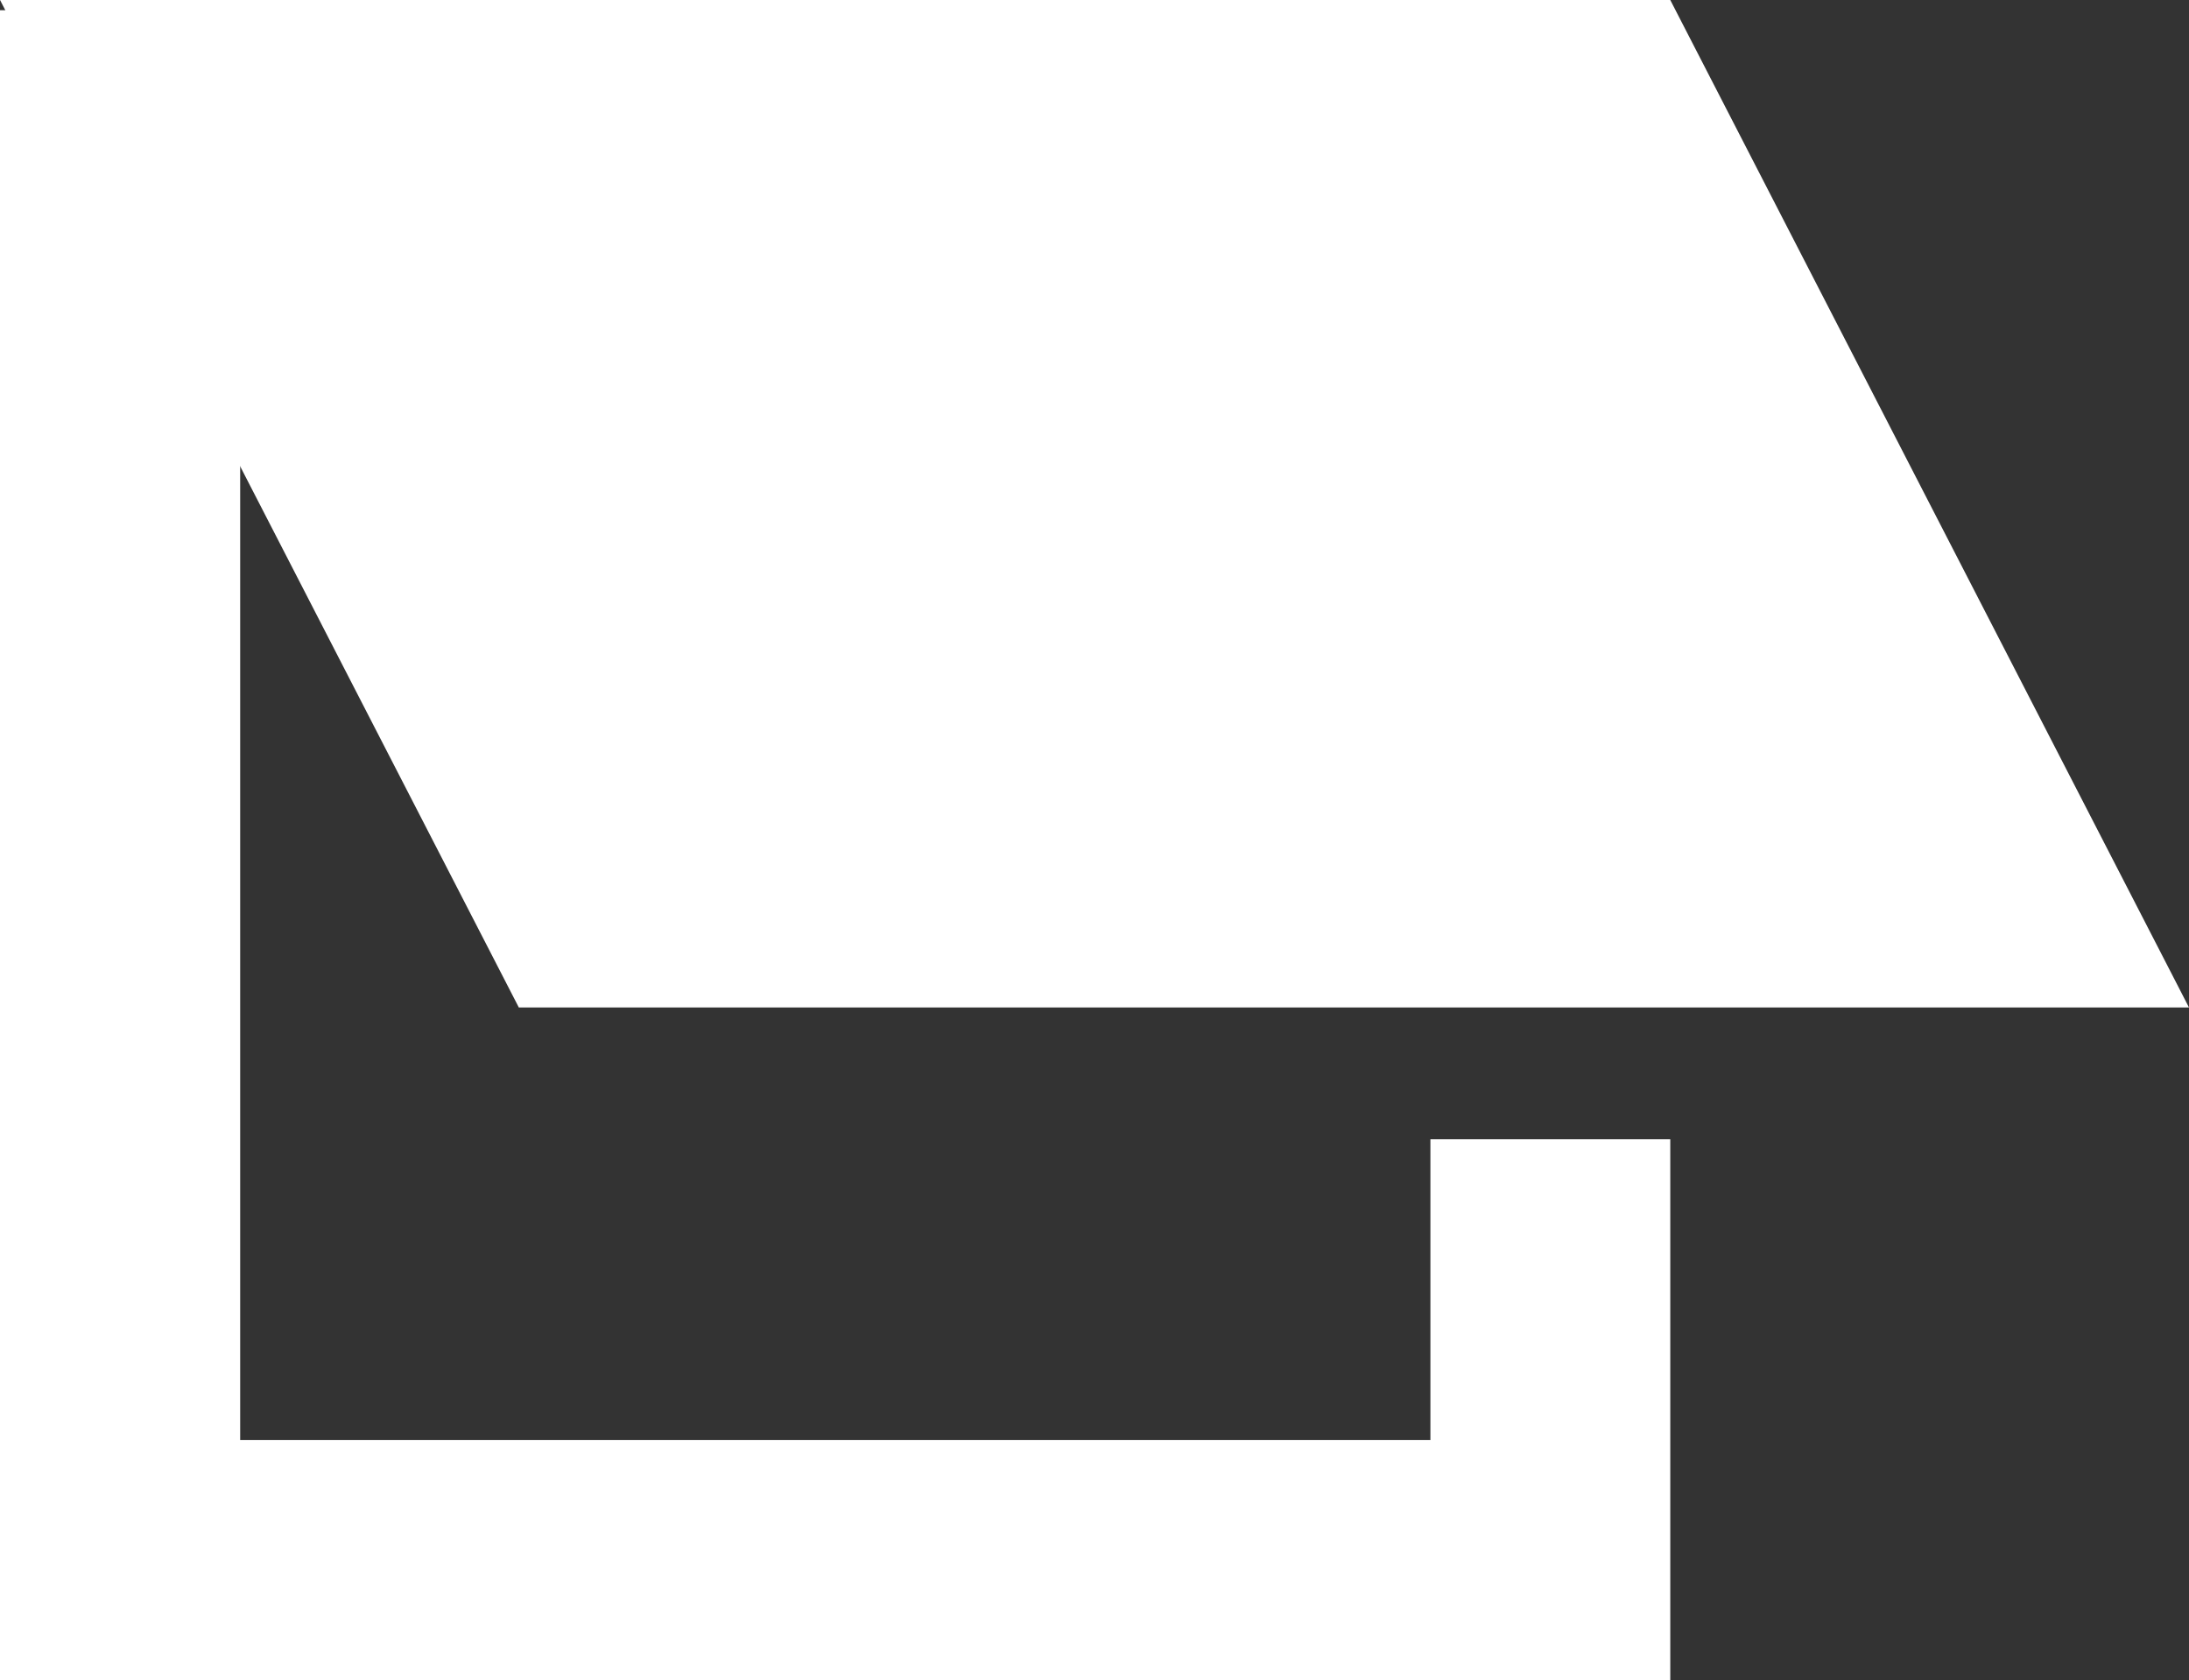
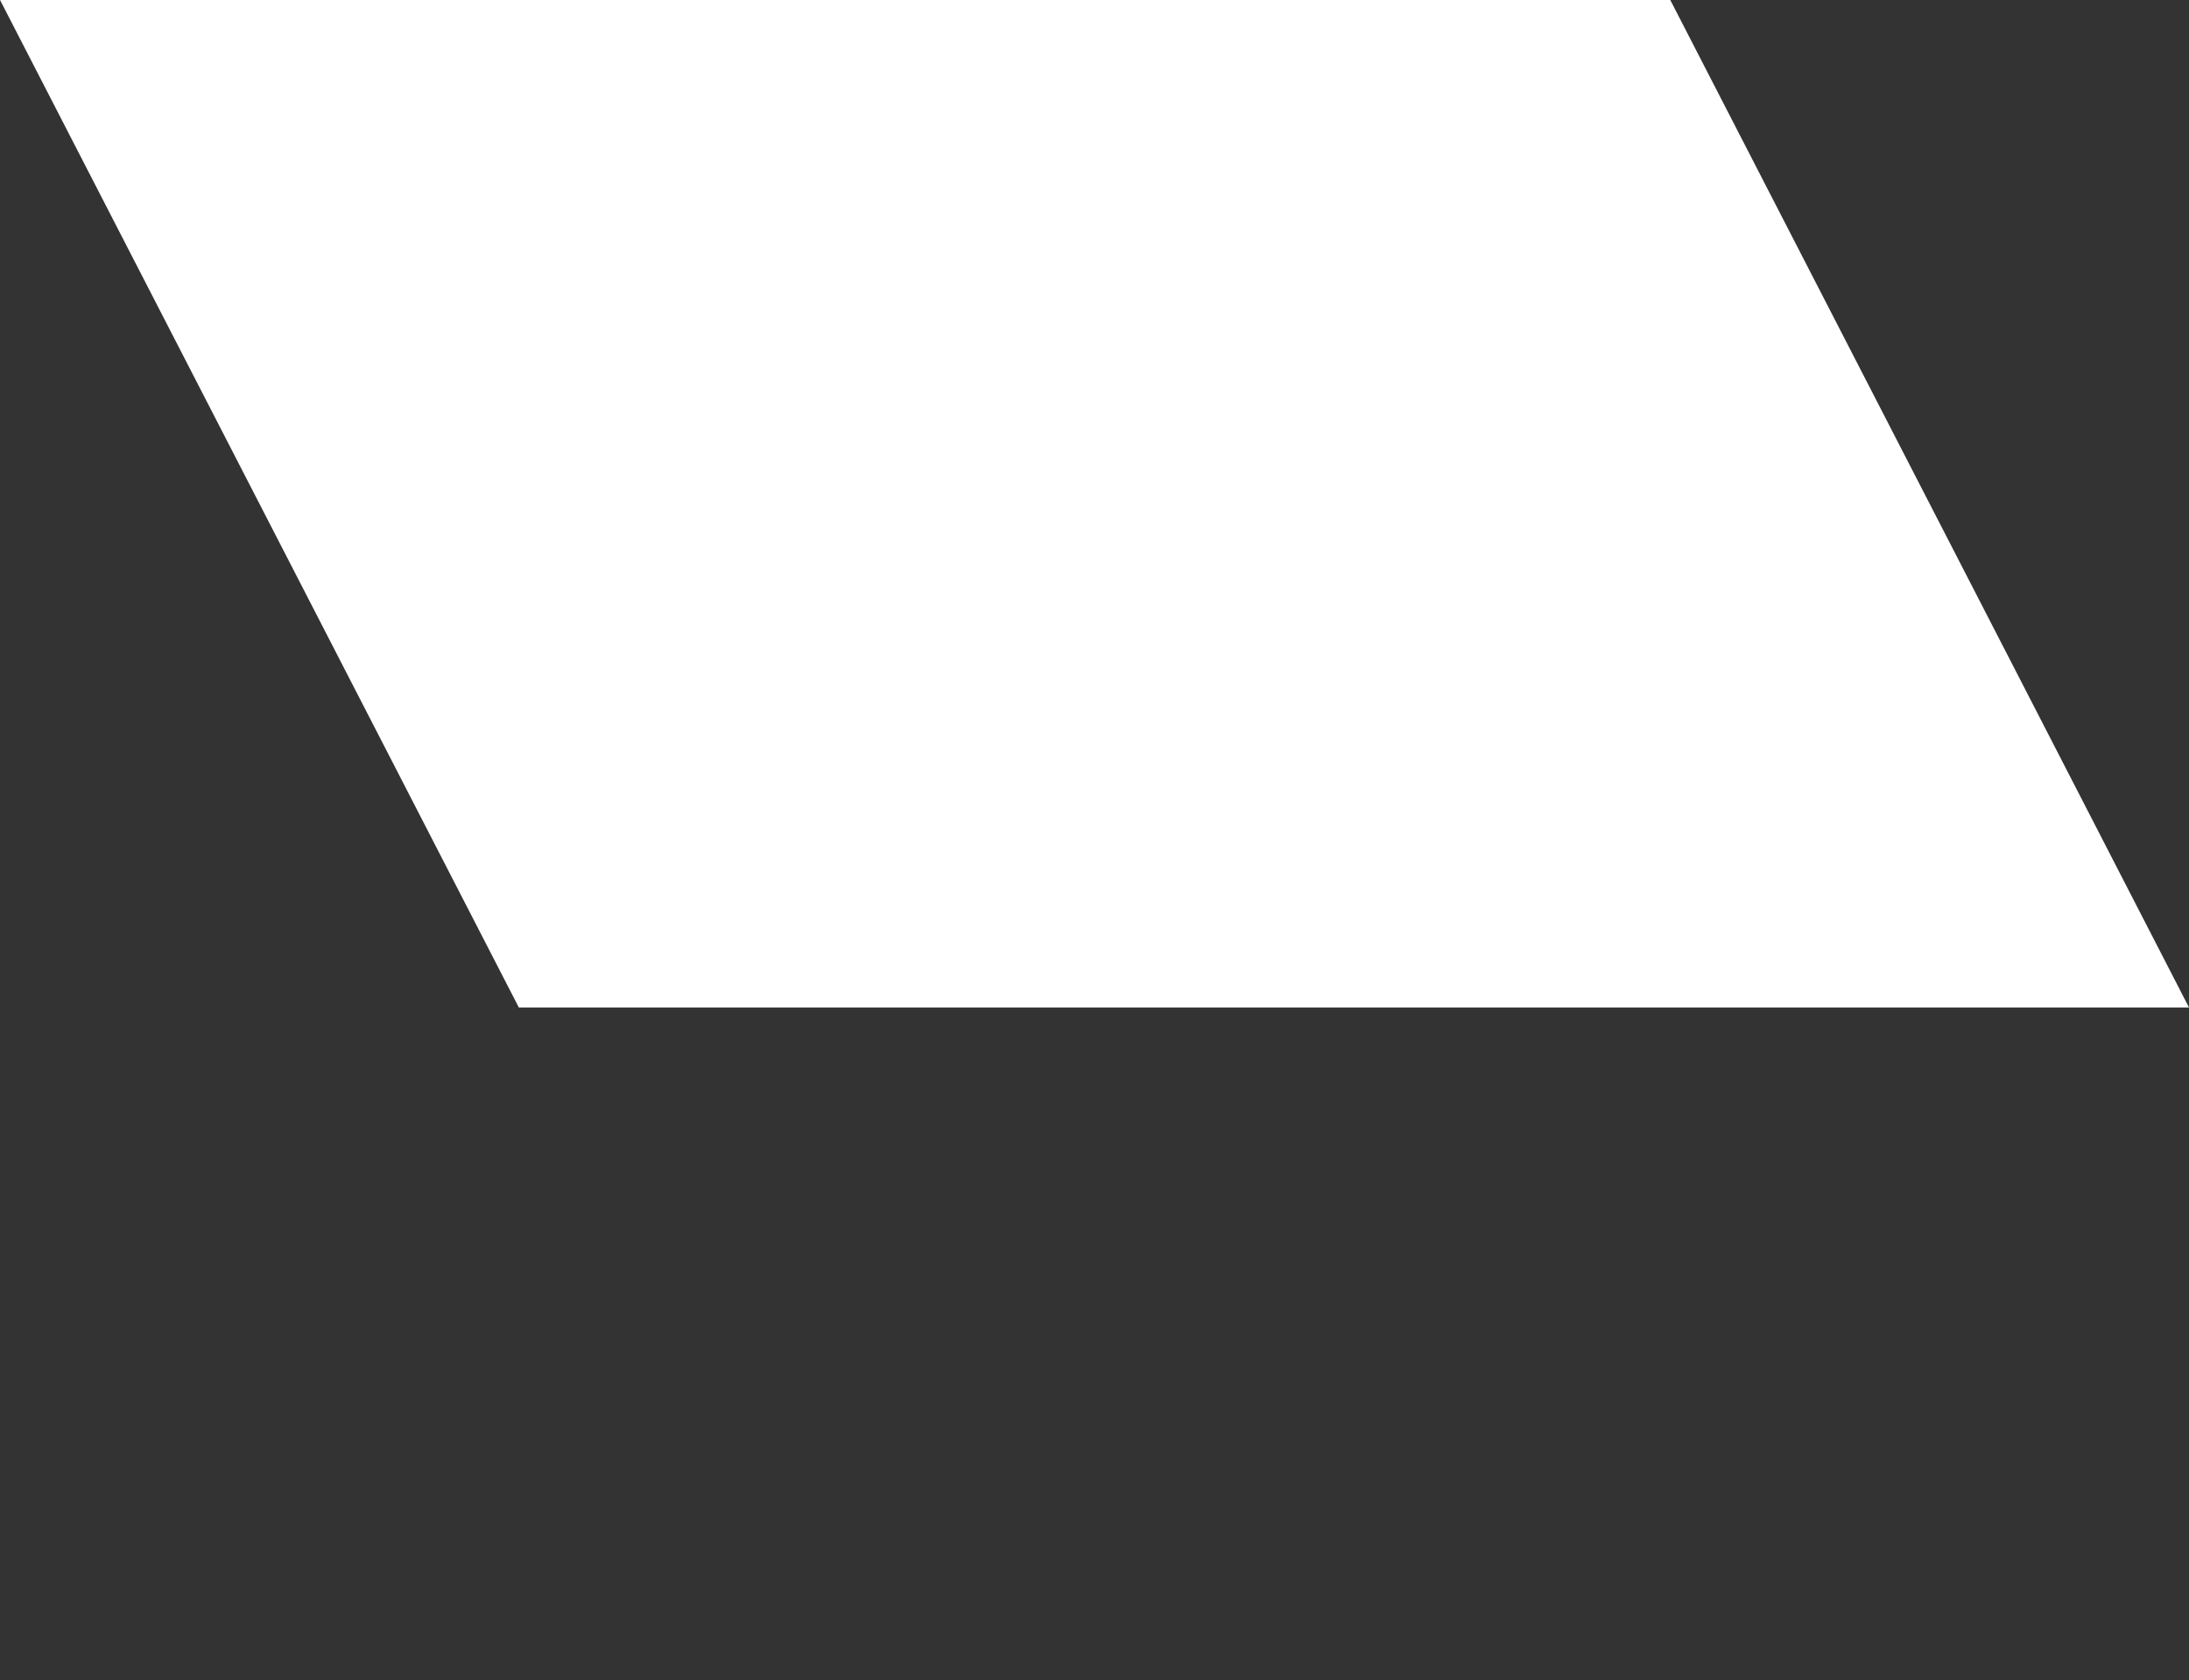
<svg xmlns="http://www.w3.org/2000/svg" width="56.581" height="43.437" viewBox="0 0 56.581 43.437">
  <rect x="0" y="0" width="56.581" height="43.437" fill="#333333" stroke="none" />
  <g id="Group_898" data-name="Group 898" transform="translate(0 0)">
-     <path id="Path_950" data-name="Path 950" d="M295.776,41.209h30.765V33.431h6.2V47.418H289.568V4.244h6.208Z" transform="translate(-289.568 -3.98)" fill="#fff" />
    <path id="Path_951" data-name="Path 951" d="M289.568,4.077l13.41,26.046h43.17L332.74,4.077Z" transform="translate(-289.567 -4.077)" fill="#fff" />
  </g>
</svg>